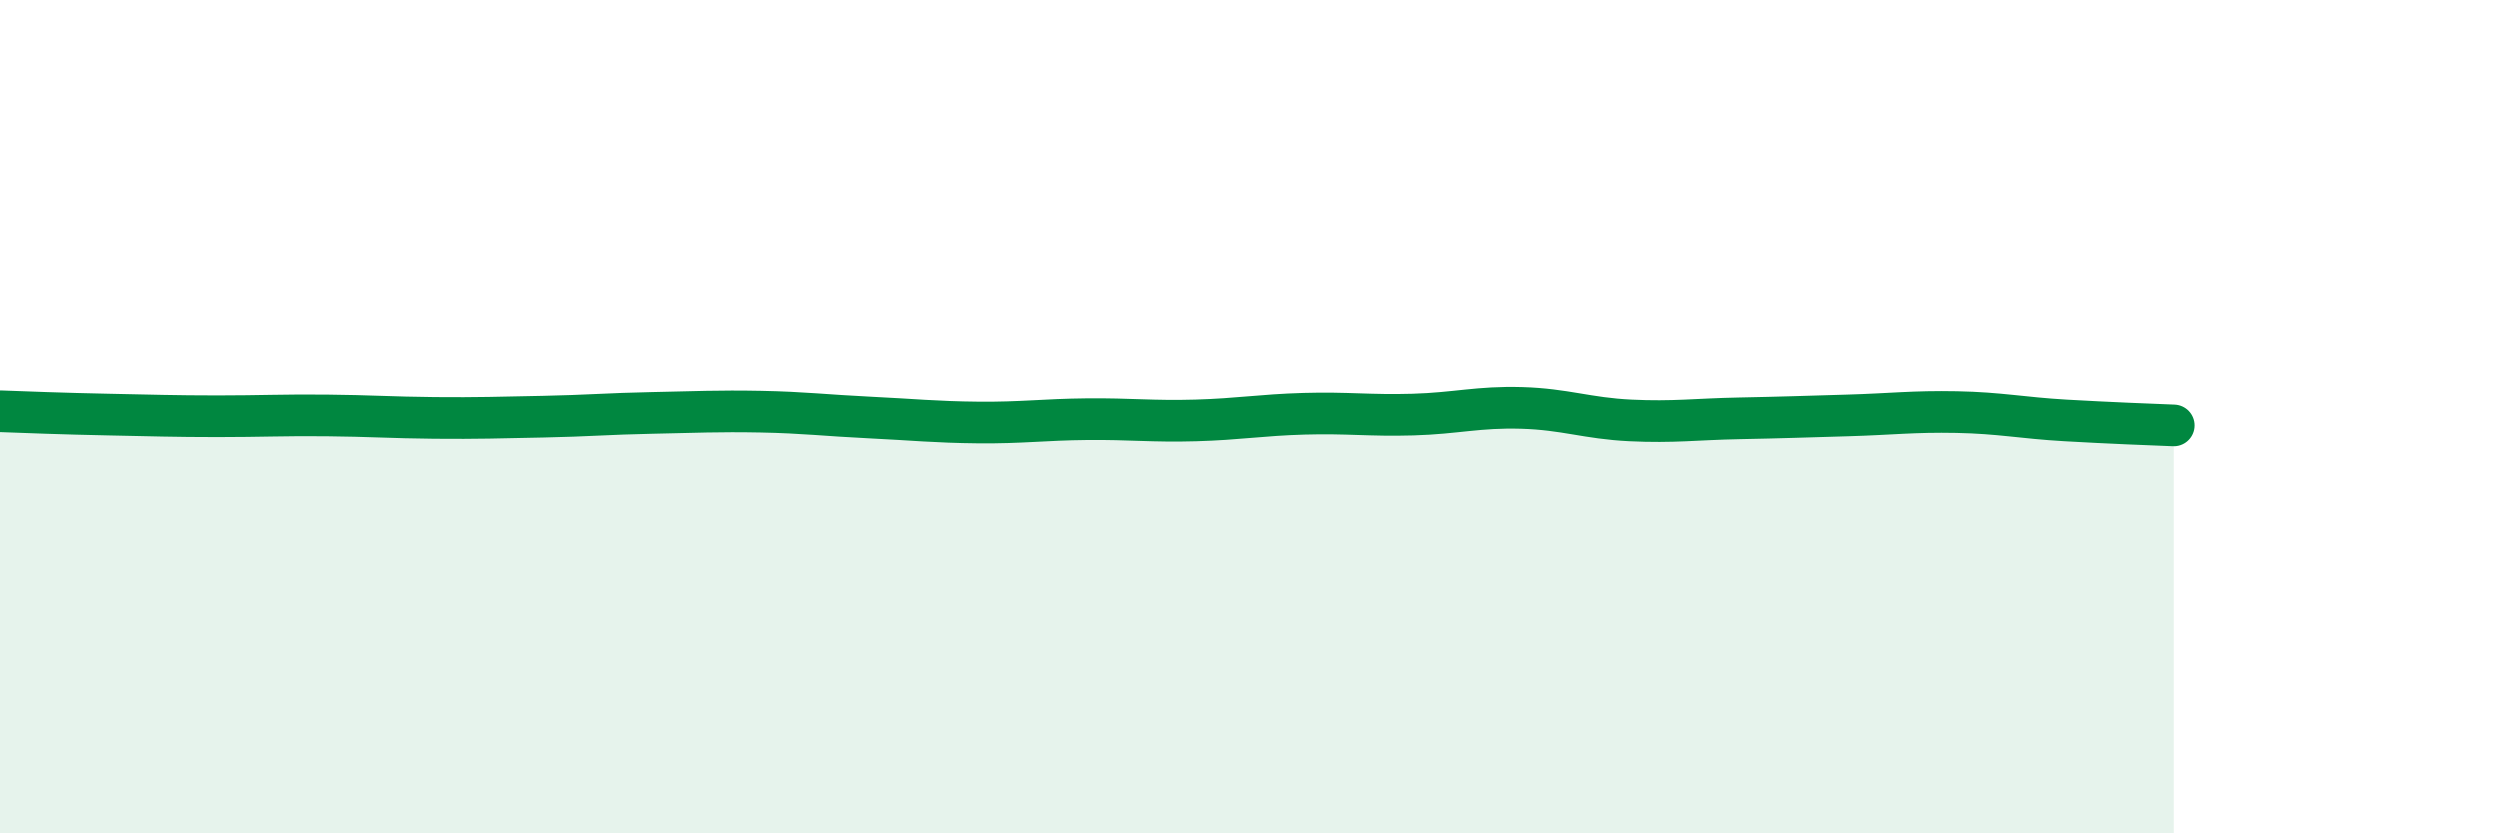
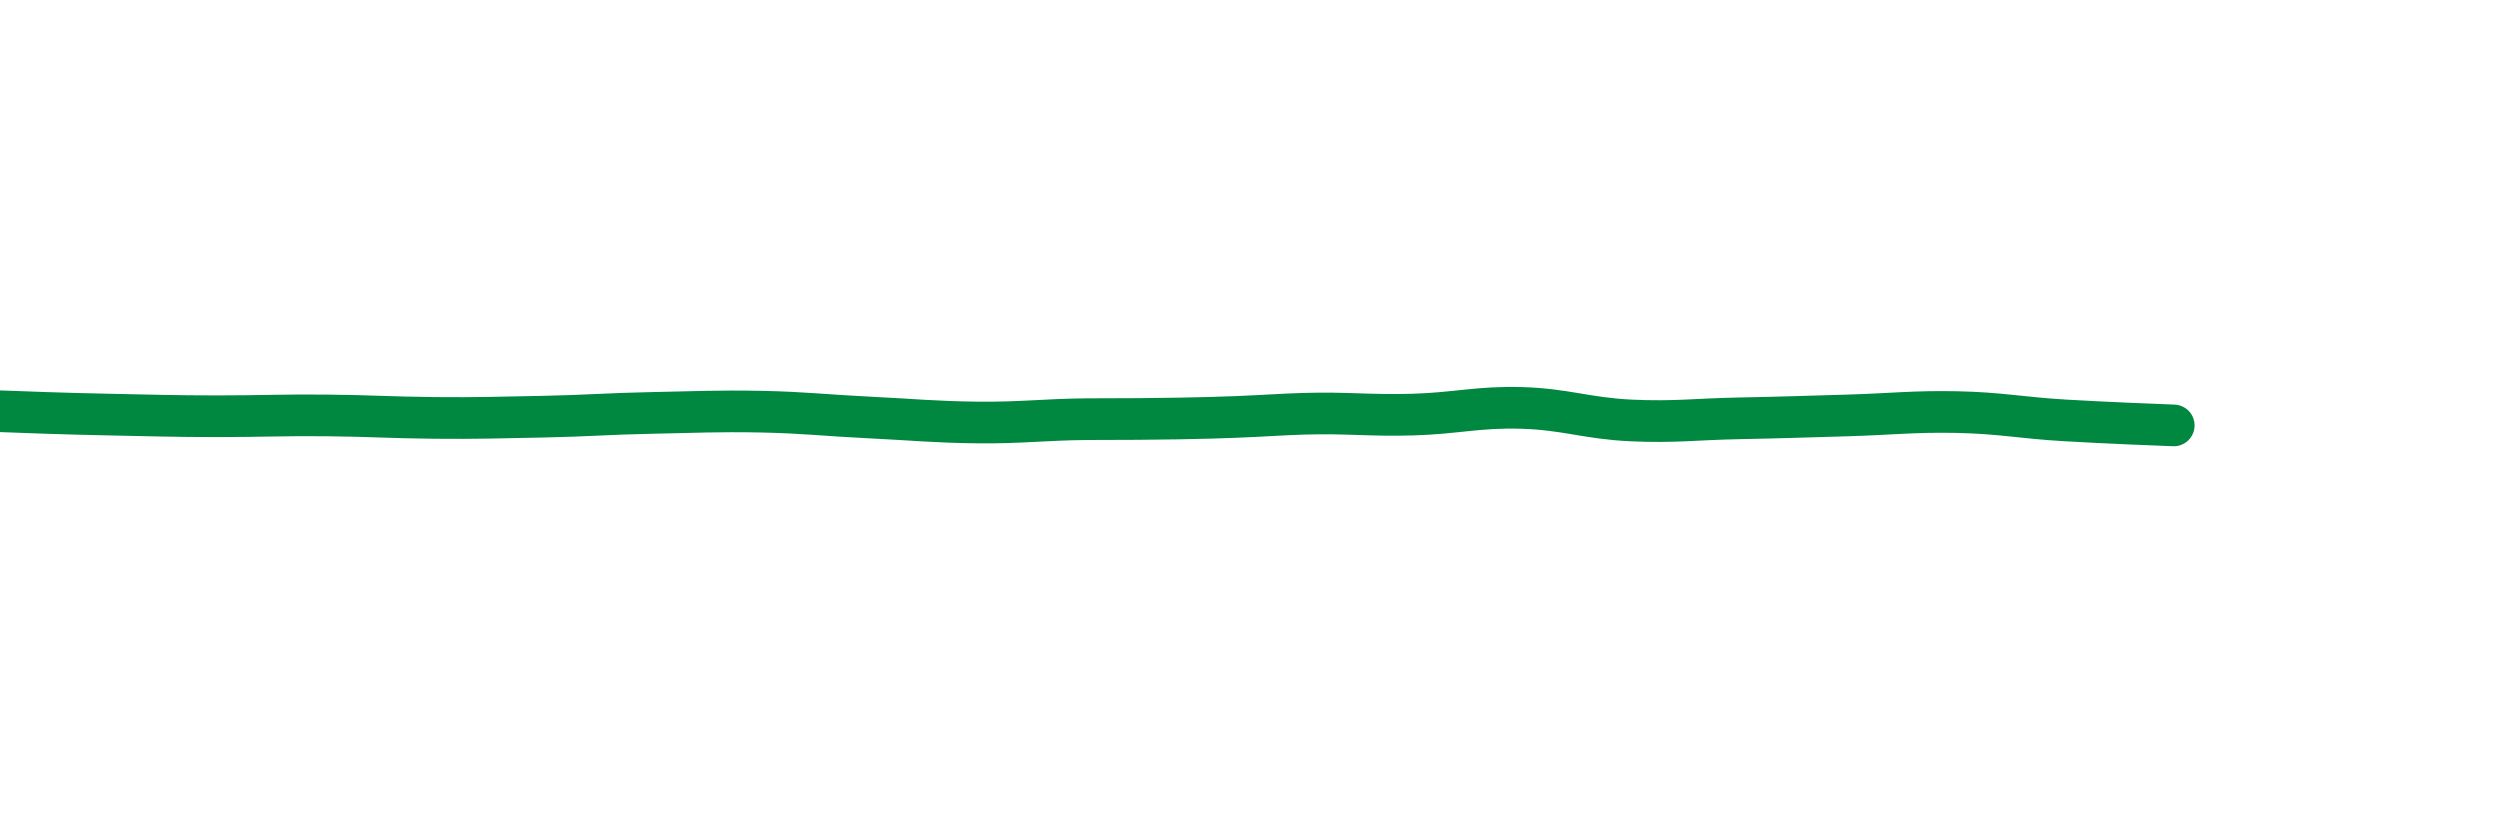
<svg xmlns="http://www.w3.org/2000/svg" width="60" height="20" viewBox="0 0 60 20">
-   <path d="M 0,9.87 C 0.52,9.89 1.57,9.93 2.61,9.95 C 3.65,9.97 4.18,9.99 5.22,9.99 C 6.26,9.99 6.79,9.96 7.83,9.97 C 8.87,9.98 9.39,10.02 10.43,10.03 C 11.47,10.04 12,10.02 13.04,10 C 14.08,9.98 14.61,9.93 15.65,9.91 C 16.69,9.89 17.22,9.86 18.26,9.88 C 19.3,9.9 19.83,9.97 20.87,10.02 C 21.91,10.07 22.44,10.13 23.48,10.14 C 24.52,10.15 25.05,10.07 26.09,10.06 C 27.13,10.05 27.66,10.12 28.7,10.09 C 29.74,10.06 30.26,9.96 31.3,9.93 C 32.34,9.9 32.87,9.98 33.91,9.95 C 34.95,9.92 35.48,9.76 36.52,9.79 C 37.56,9.82 38.09,10.04 39.13,10.09 C 40.17,10.14 40.7,10.06 41.74,10.04 C 42.78,10.02 43.31,10 44.35,9.97 C 45.39,9.94 45.92,9.87 46.96,9.89 C 48,9.91 48.53,10.03 49.57,10.09 C 50.61,10.15 51.65,10.19 52.17,10.21L52.17 20L0 20Z" fill="#008740" opacity="0.1" stroke-linecap="round" stroke-linejoin="round" />
-   <path d="M 0,9.87 C 0.52,9.89 1.57,9.93 2.61,9.95 C 3.65,9.97 4.18,9.99 5.22,9.99 C 6.26,9.99 6.79,9.96 7.83,9.97 C 8.87,9.98 9.39,10.02 10.43,10.03 C 11.47,10.04 12,10.02 13.04,10 C 14.08,9.98 14.61,9.93 15.65,9.91 C 16.69,9.89 17.22,9.86 18.26,9.88 C 19.3,9.9 19.83,9.97 20.87,10.02 C 21.91,10.07 22.44,10.13 23.48,10.14 C 24.52,10.15 25.05,10.07 26.09,10.06 C 27.13,10.05 27.66,10.12 28.7,10.09 C 29.74,10.06 30.26,9.96 31.3,9.93 C 32.34,9.9 32.87,9.98 33.91,9.95 C 34.95,9.92 35.48,9.76 36.52,9.79 C 37.56,9.82 38.09,10.04 39.13,10.09 C 40.17,10.14 40.7,10.06 41.74,10.04 C 42.78,10.02 43.31,10 44.35,9.97 C 45.39,9.94 45.92,9.87 46.96,9.89 C 48,9.91 48.53,10.03 49.57,10.09 C 50.61,10.15 51.65,10.19 52.17,10.21" stroke="#008740" stroke-width="1" fill="none" stroke-linecap="round" stroke-linejoin="round" />
+   <path d="M 0,9.87 C 0.52,9.89 1.57,9.93 2.61,9.95 C 3.65,9.97 4.18,9.99 5.22,9.99 C 6.26,9.99 6.79,9.96 7.83,9.97 C 8.87,9.98 9.39,10.02 10.43,10.03 C 11.47,10.04 12,10.02 13.04,10 C 14.08,9.98 14.61,9.93 15.65,9.91 C 16.69,9.89 17.22,9.86 18.26,9.88 C 19.3,9.9 19.83,9.97 20.87,10.02 C 21.91,10.07 22.44,10.13 23.48,10.14 C 24.52,10.15 25.05,10.07 26.09,10.06 C 29.74,10.06 30.26,9.96 31.3,9.93 C 32.34,9.9 32.87,9.98 33.91,9.95 C 34.95,9.92 35.48,9.76 36.52,9.79 C 37.56,9.82 38.09,10.04 39.13,10.09 C 40.17,10.14 40.7,10.06 41.74,10.04 C 42.78,10.02 43.31,10 44.35,9.97 C 45.39,9.94 45.92,9.87 46.96,9.89 C 48,9.91 48.53,10.03 49.57,10.09 C 50.61,10.15 51.65,10.19 52.17,10.21" stroke="#008740" stroke-width="1" fill="none" stroke-linecap="round" stroke-linejoin="round" />
</svg>